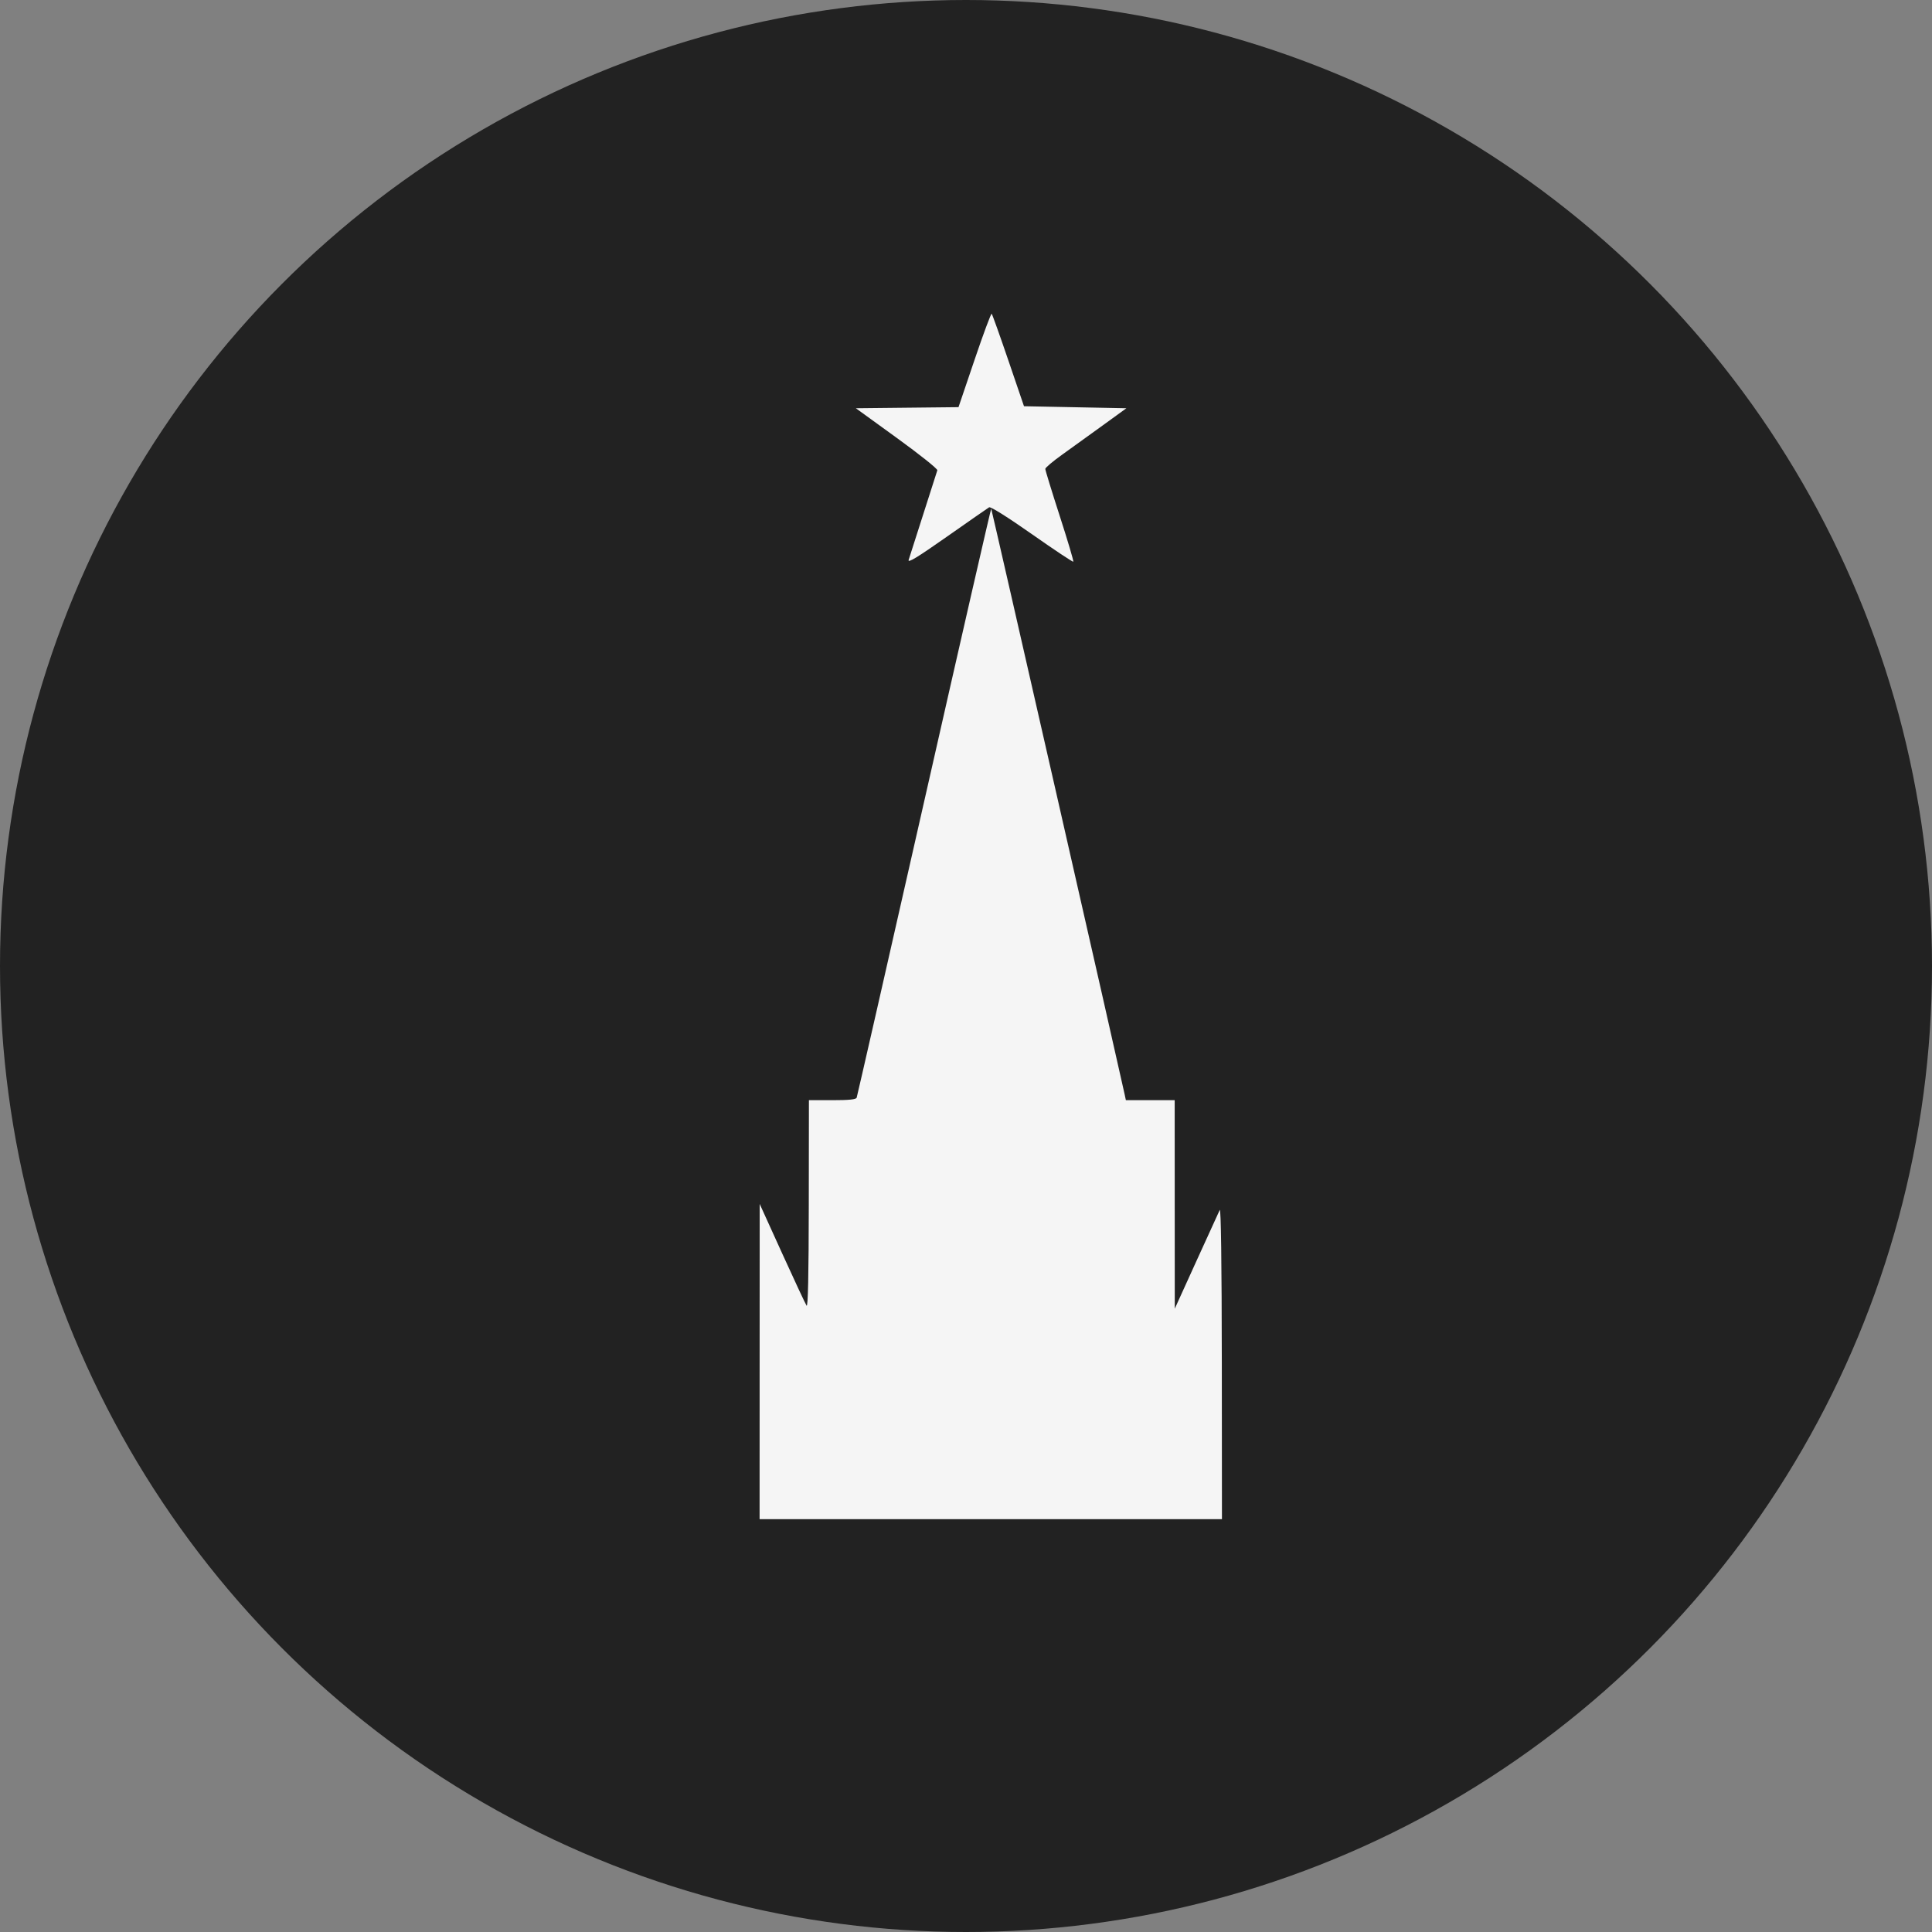
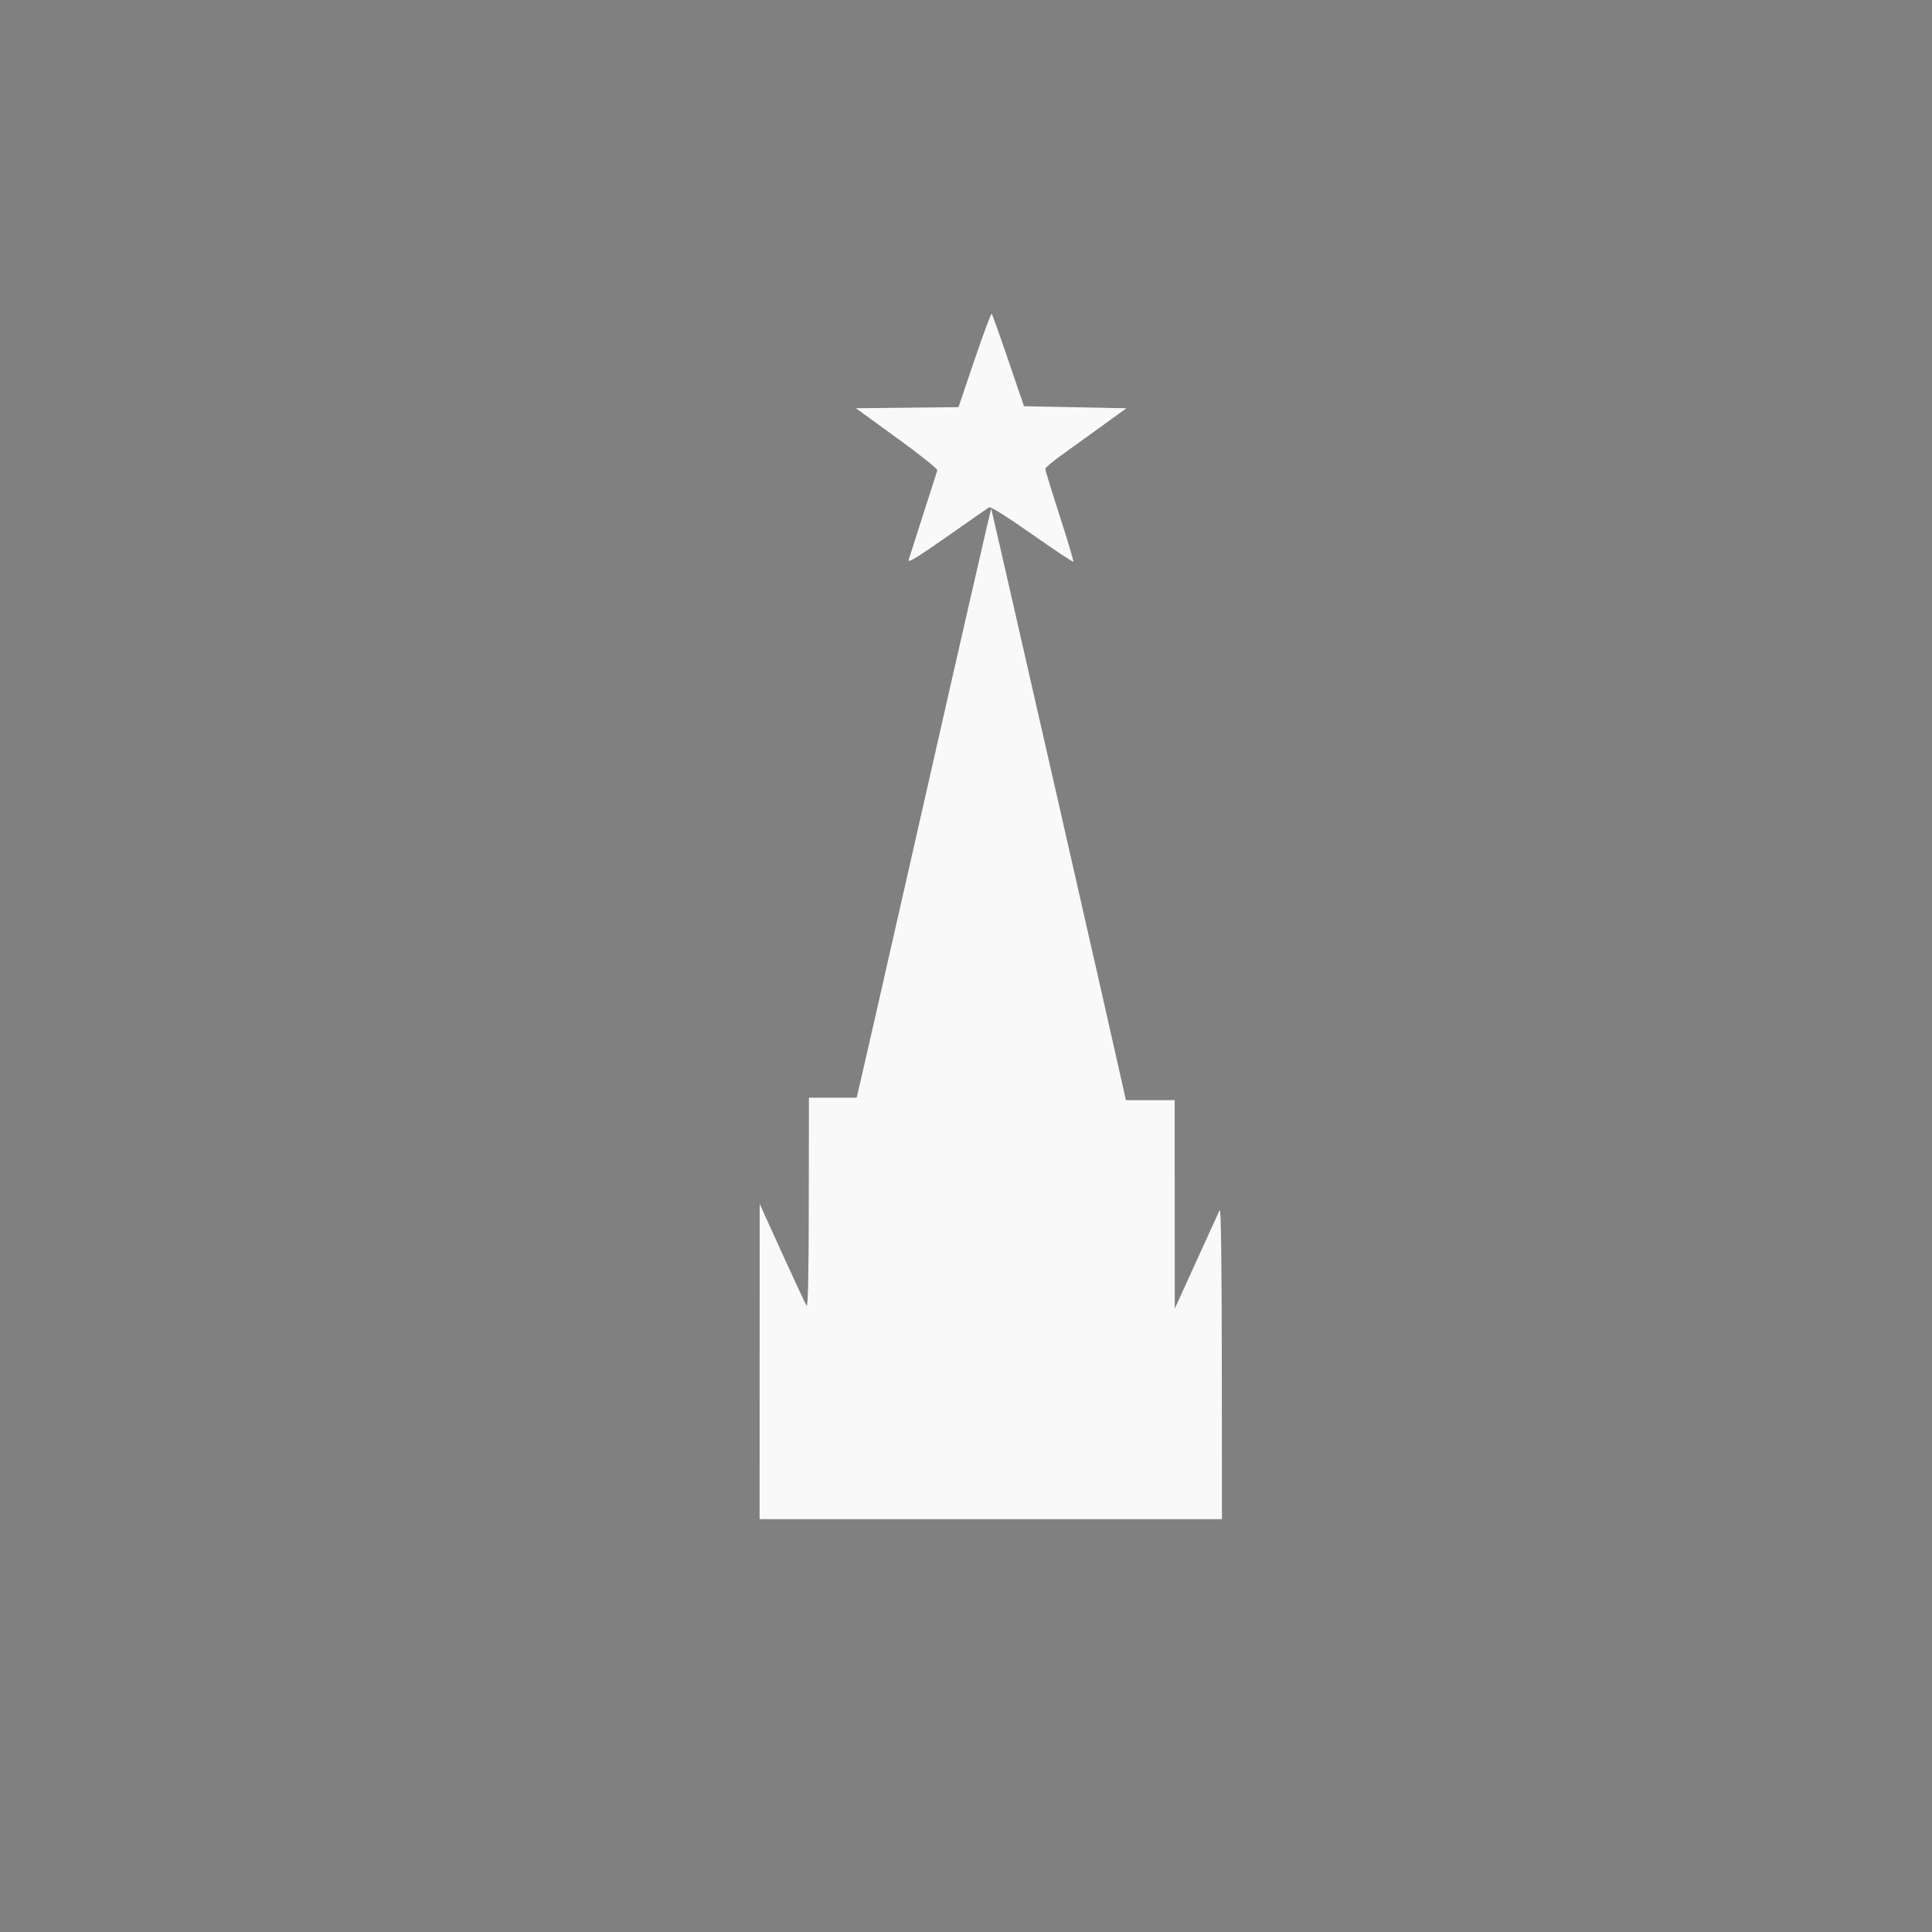
<svg xmlns="http://www.w3.org/2000/svg" width="117" height="117" viewBox="0 0 117 117" fill="none">
  <rect x="0" y="0" width="117" height="117" fill="#808080" stroke="none" />
-   <circle cx="58.5" cy="58.5" r="58.5" fill="#222222" />
-   <path fill-rule="evenodd" clip-rule="evenodd" d="M59.016 21.796L58.046 24.657L54.937 24.69L51.829 24.723L54.321 26.529C55.692 27.522 56.791 28.4 56.764 28.48C56.7 28.669 55.141 33.539 55.027 33.907C54.961 34.118 55.535 33.77 57.346 32.499C58.669 31.571 59.818 30.771 59.9 30.722C59.989 30.669 61.024 31.319 62.495 32.351C63.841 33.296 64.967 34.045 64.998 34.015C65.029 33.984 64.659 32.738 64.176 31.245C63.693 29.752 63.3 28.47 63.302 28.396C63.304 28.321 63.766 27.932 64.329 27.53C64.891 27.128 65.995 26.332 66.782 25.761L68.213 24.723L65.113 24.662L62.012 24.601L61.068 21.834C60.549 20.312 60.093 19.037 60.055 19.001C60.017 18.964 59.549 20.222 59.016 21.796ZM55.964 48.547C53.749 58.323 51.911 66.39 51.879 66.474C51.838 66.583 51.425 66.626 50.404 66.626H48.987L48.979 72.939C48.974 77.235 48.932 79.194 48.846 79.069C48.777 78.968 48.11 77.541 47.363 75.897L46.006 72.909L46.003 82.454L46 92H60H74L73.992 82.515C73.986 76.468 73.941 73.119 73.866 73.275C73.801 73.409 73.162 74.809 72.446 76.385L71.143 79.252L71.14 72.939L71.138 66.626H69.66H68.182L68.111 66.291C67.819 64.912 60.056 30.836 60.027 30.808C60.007 30.789 58.179 38.771 55.964 48.547Z" fill="white" fill-opacity="0.95" />
+   <path fill-rule="evenodd" clip-rule="evenodd" d="M59.016 21.796L58.046 24.657L54.937 24.69L51.829 24.723L54.321 26.529C55.692 27.522 56.791 28.4 56.764 28.48C56.7 28.669 55.141 33.539 55.027 33.907C54.961 34.118 55.535 33.77 57.346 32.499C58.669 31.571 59.818 30.771 59.9 30.722C59.989 30.669 61.024 31.319 62.495 32.351C63.841 33.296 64.967 34.045 64.998 34.015C65.029 33.984 64.659 32.738 64.176 31.245C63.693 29.752 63.3 28.47 63.302 28.396C63.304 28.321 63.766 27.932 64.329 27.53C64.891 27.128 65.995 26.332 66.782 25.761L68.213 24.723L65.113 24.662L62.012 24.601L61.068 21.834C60.549 20.312 60.093 19.037 60.055 19.001C60.017 18.964 59.549 20.222 59.016 21.796ZM55.964 48.547C53.749 58.323 51.911 66.39 51.879 66.474H48.987L48.979 72.939C48.974 77.235 48.932 79.194 48.846 79.069C48.777 78.968 48.11 77.541 47.363 75.897L46.006 72.909L46.003 82.454L46 92H60H74L73.992 82.515C73.986 76.468 73.941 73.119 73.866 73.275C73.801 73.409 73.162 74.809 72.446 76.385L71.143 79.252L71.14 72.939L71.138 66.626H69.66H68.182L68.111 66.291C67.819 64.912 60.056 30.836 60.027 30.808C60.007 30.789 58.179 38.771 55.964 48.547Z" fill="white" fill-opacity="0.95" />
</svg>